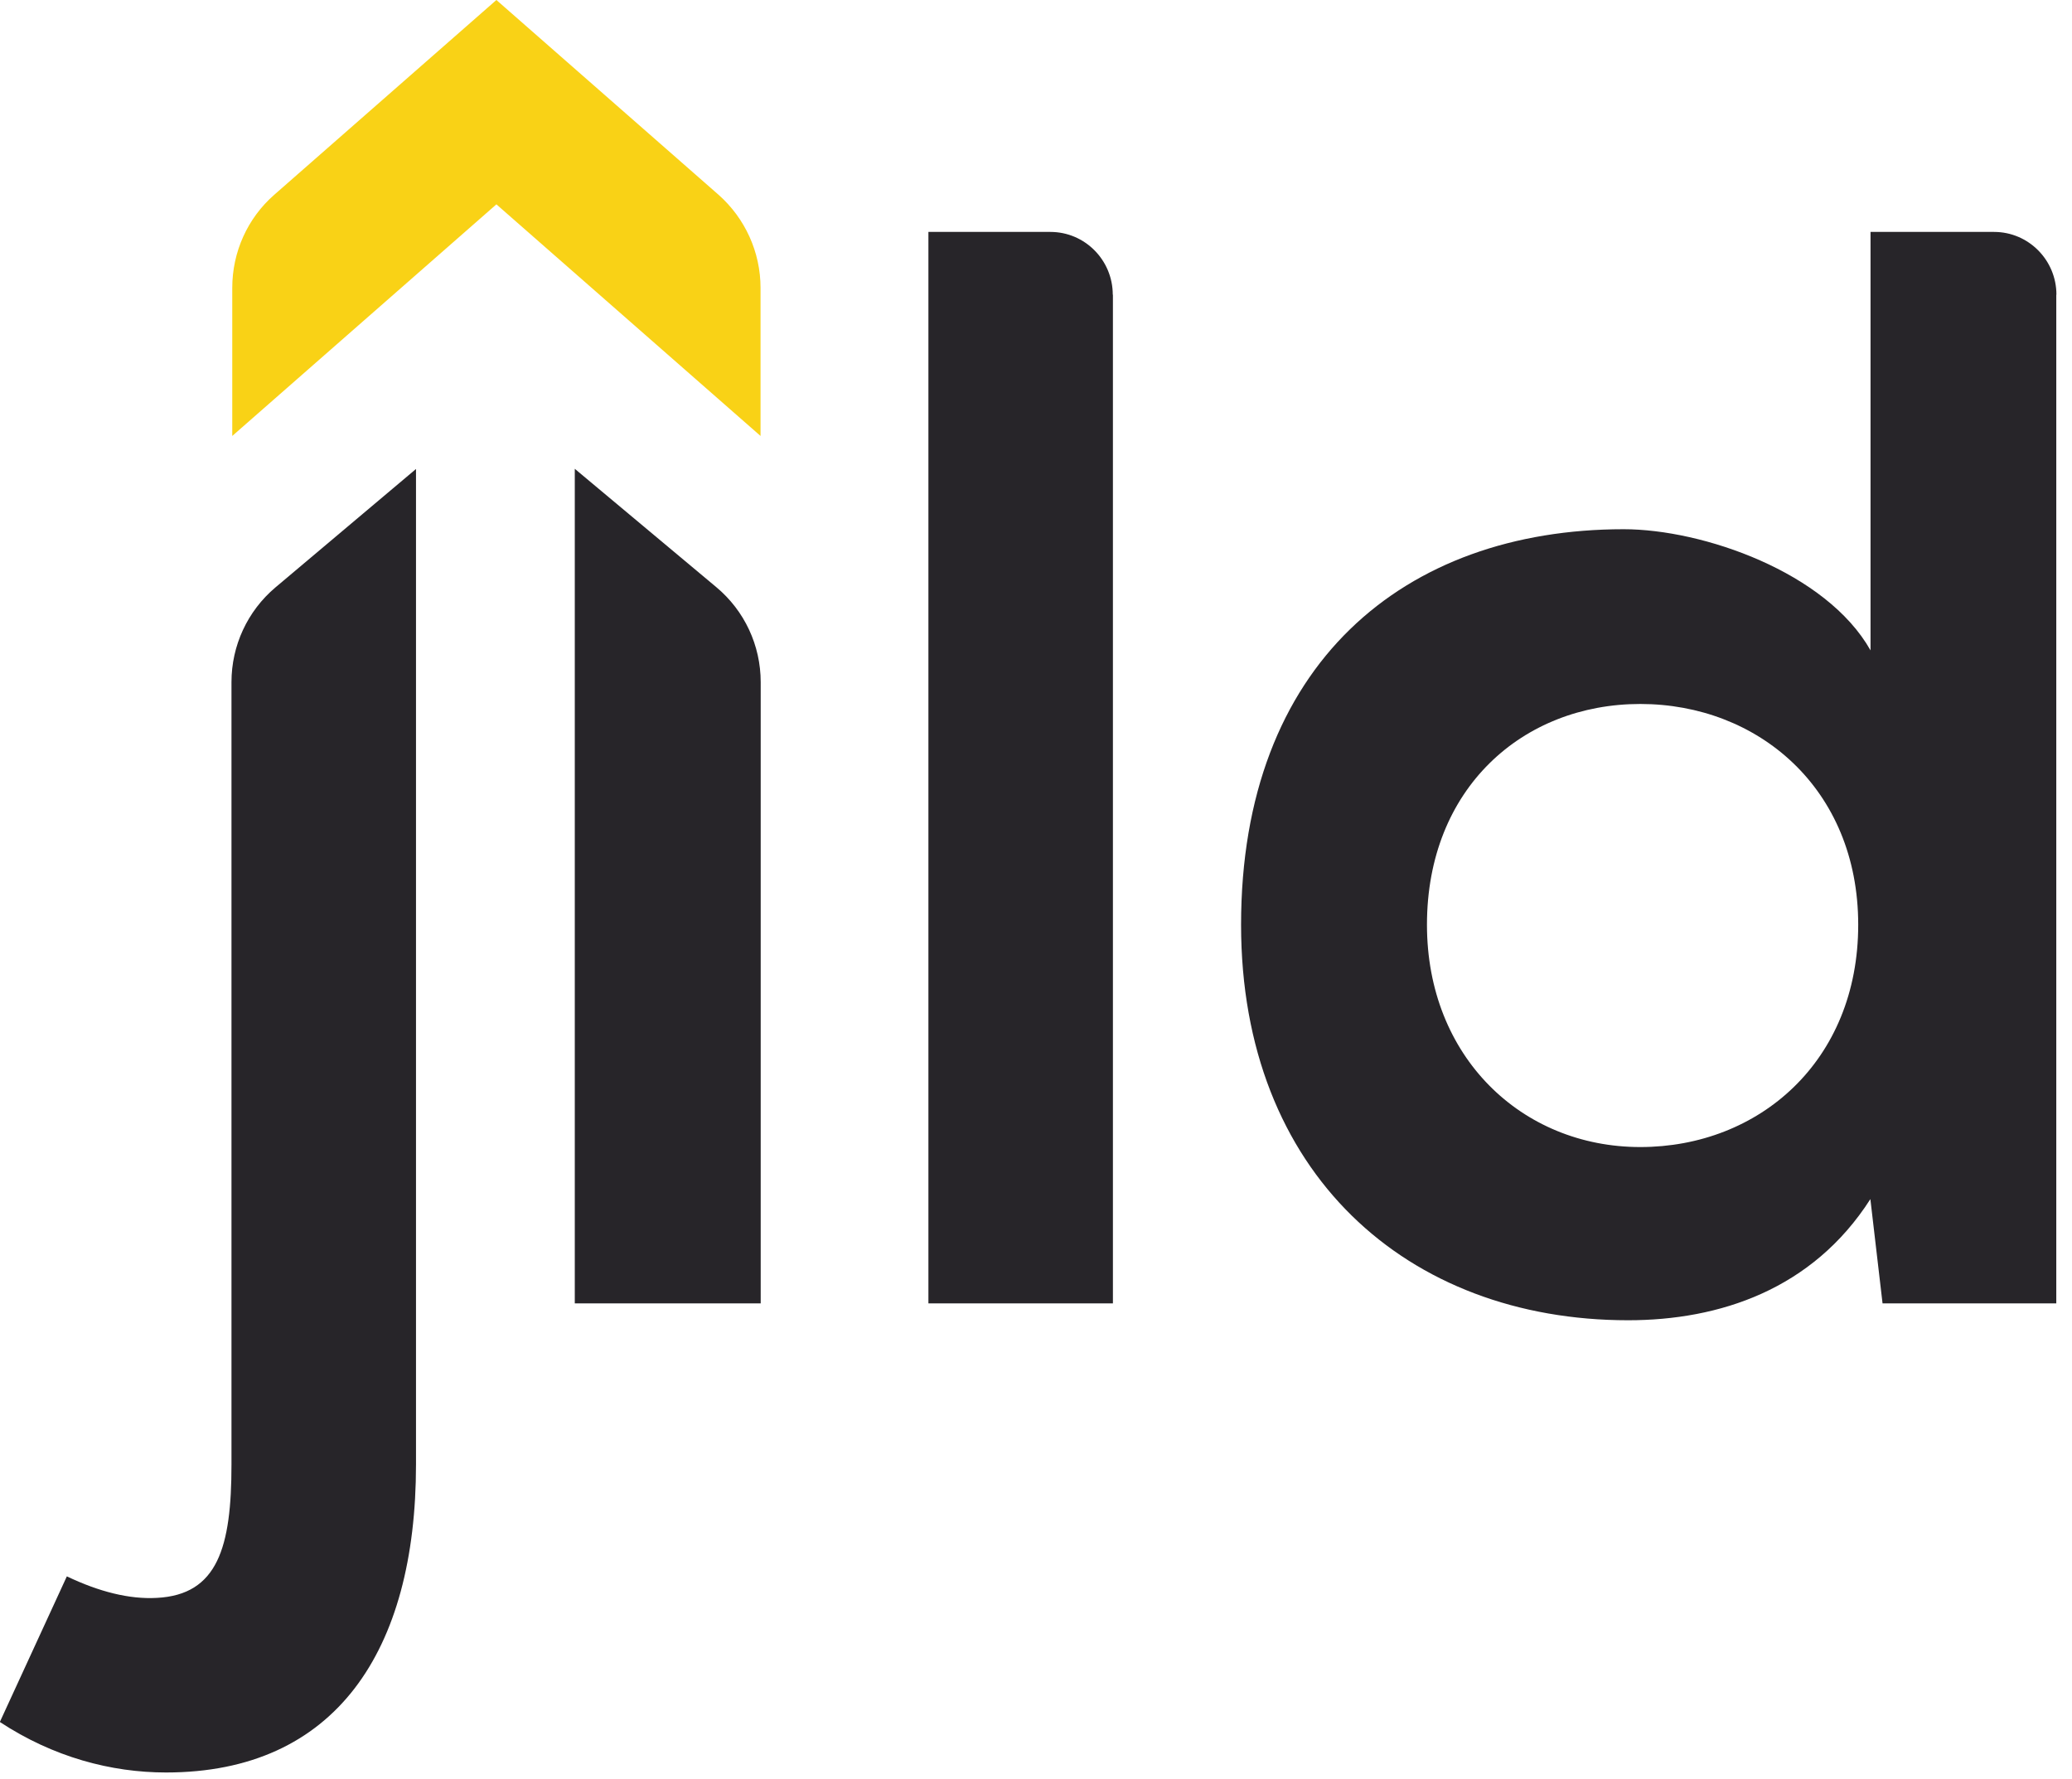
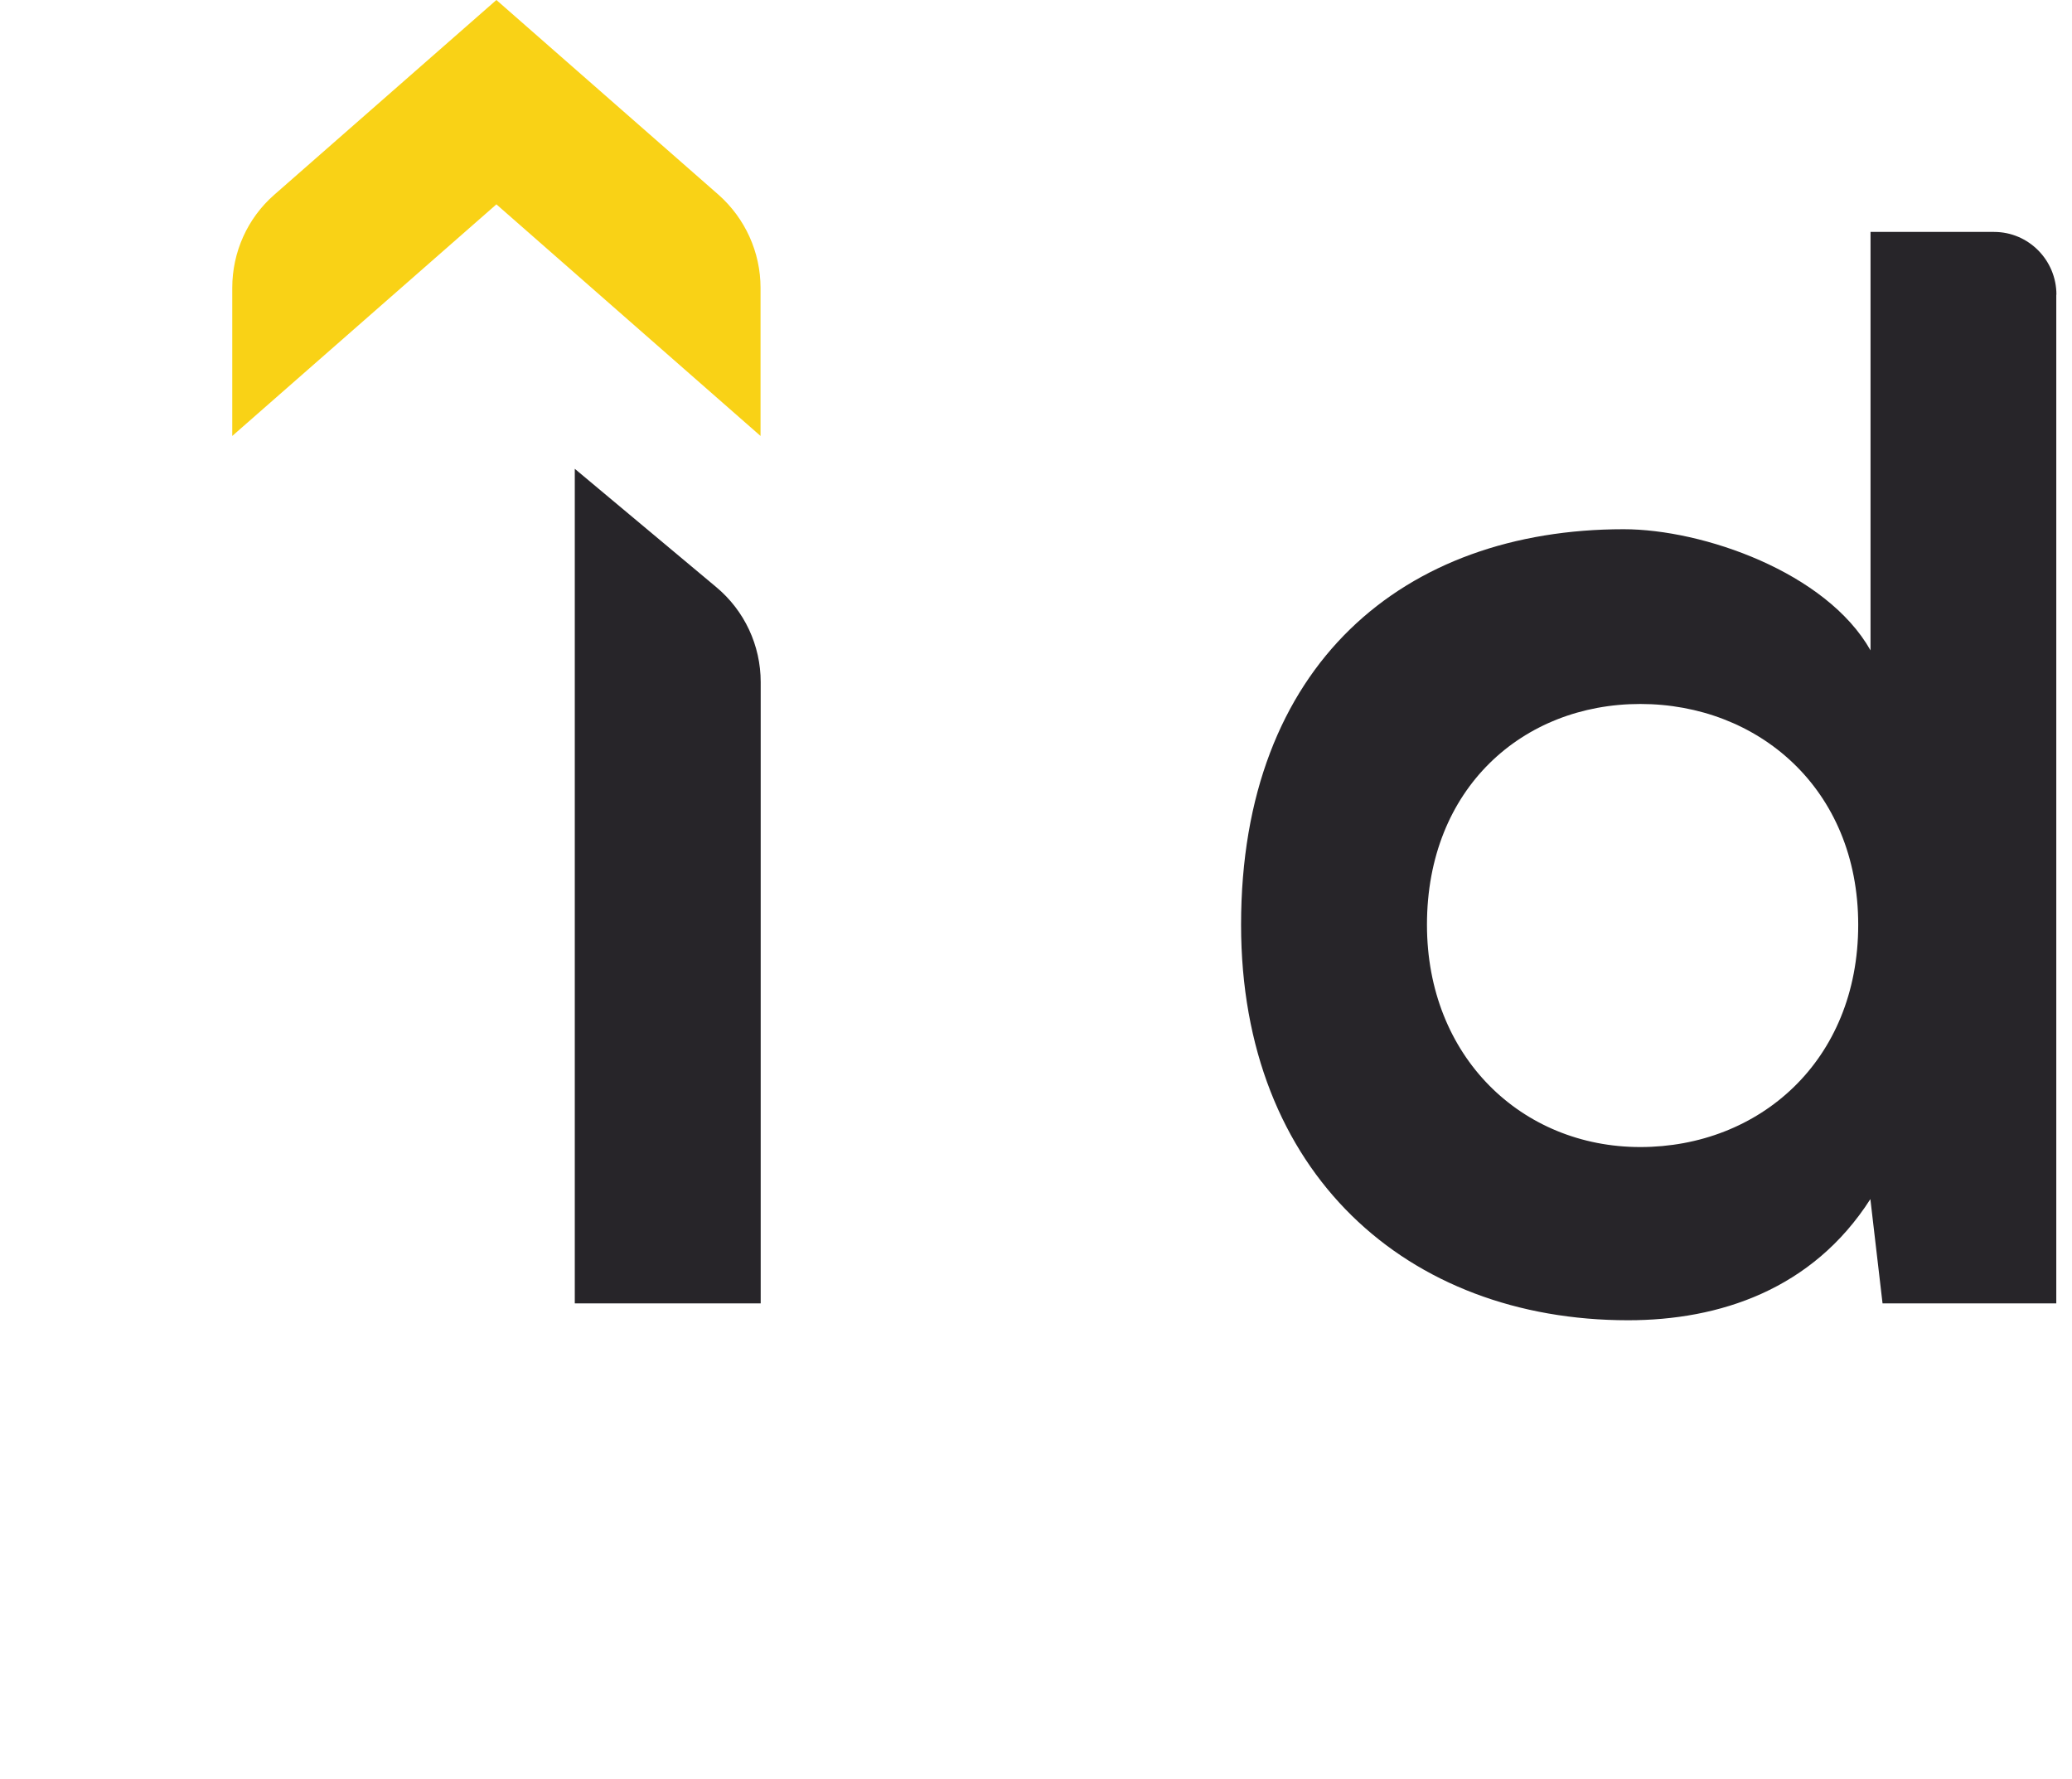
<svg xmlns="http://www.w3.org/2000/svg" width="106" height="91" viewBox="0 0 106 91" fill="none">
-   <path d="M21.282 23.986V74.897C21.282 84.461 17.153 90.657 8.494 90.657C5.689 90.657 2.726 89.873 -0.008 88.074L3.42 80.626C5.059 81.41 6.619 81.806 8.021 81.727C11.141 81.568 11.842 79.136 11.842 74.904V34.889C11.842 33.019 12.662 31.252 14.088 30.047L21.274 23.994L21.282 23.986Z" fill="#272529" />
  <path d="M29.405 23.986V66.664H38.916V34.889C38.916 33.011 38.088 31.236 36.646 30.032L29.405 23.978V23.986Z" fill="#272529" />
-   <path d="M56.935 15.071V66.664H47.496V11.862H53.736C55.501 11.862 56.927 13.304 56.927 15.071" fill="#272529" />
  <path d="M73.001 47.298C73.001 54.041 77.839 58.668 83.914 58.668C89.989 58.668 95.063 54.279 95.063 47.298C95.063 40.317 89.918 36.006 83.914 36.006C77.91 36.006 73.001 40.317 73.001 47.298ZM105.196 15.071V66.664H96.308L95.685 61.331C92.723 65.958 87.964 67.527 83.291 67.527C71.993 67.527 63.491 60 63.491 47.298C63.491 33.97 71.835 27.068 83.063 27.068C87.113 27.068 93.432 29.263 95.693 33.264V11.862H102.012C103.777 11.862 105.203 13.304 105.203 15.071" fill="#272529" />
  <path d="M36.757 9.96L25.395 0L14.033 9.96C12.662 11.157 11.882 12.892 11.882 14.723V22.298L25.395 10.452L38.908 22.298V14.723C38.908 12.9 38.12 11.165 36.757 9.96Z" fill="#F9D216" />
</svg>